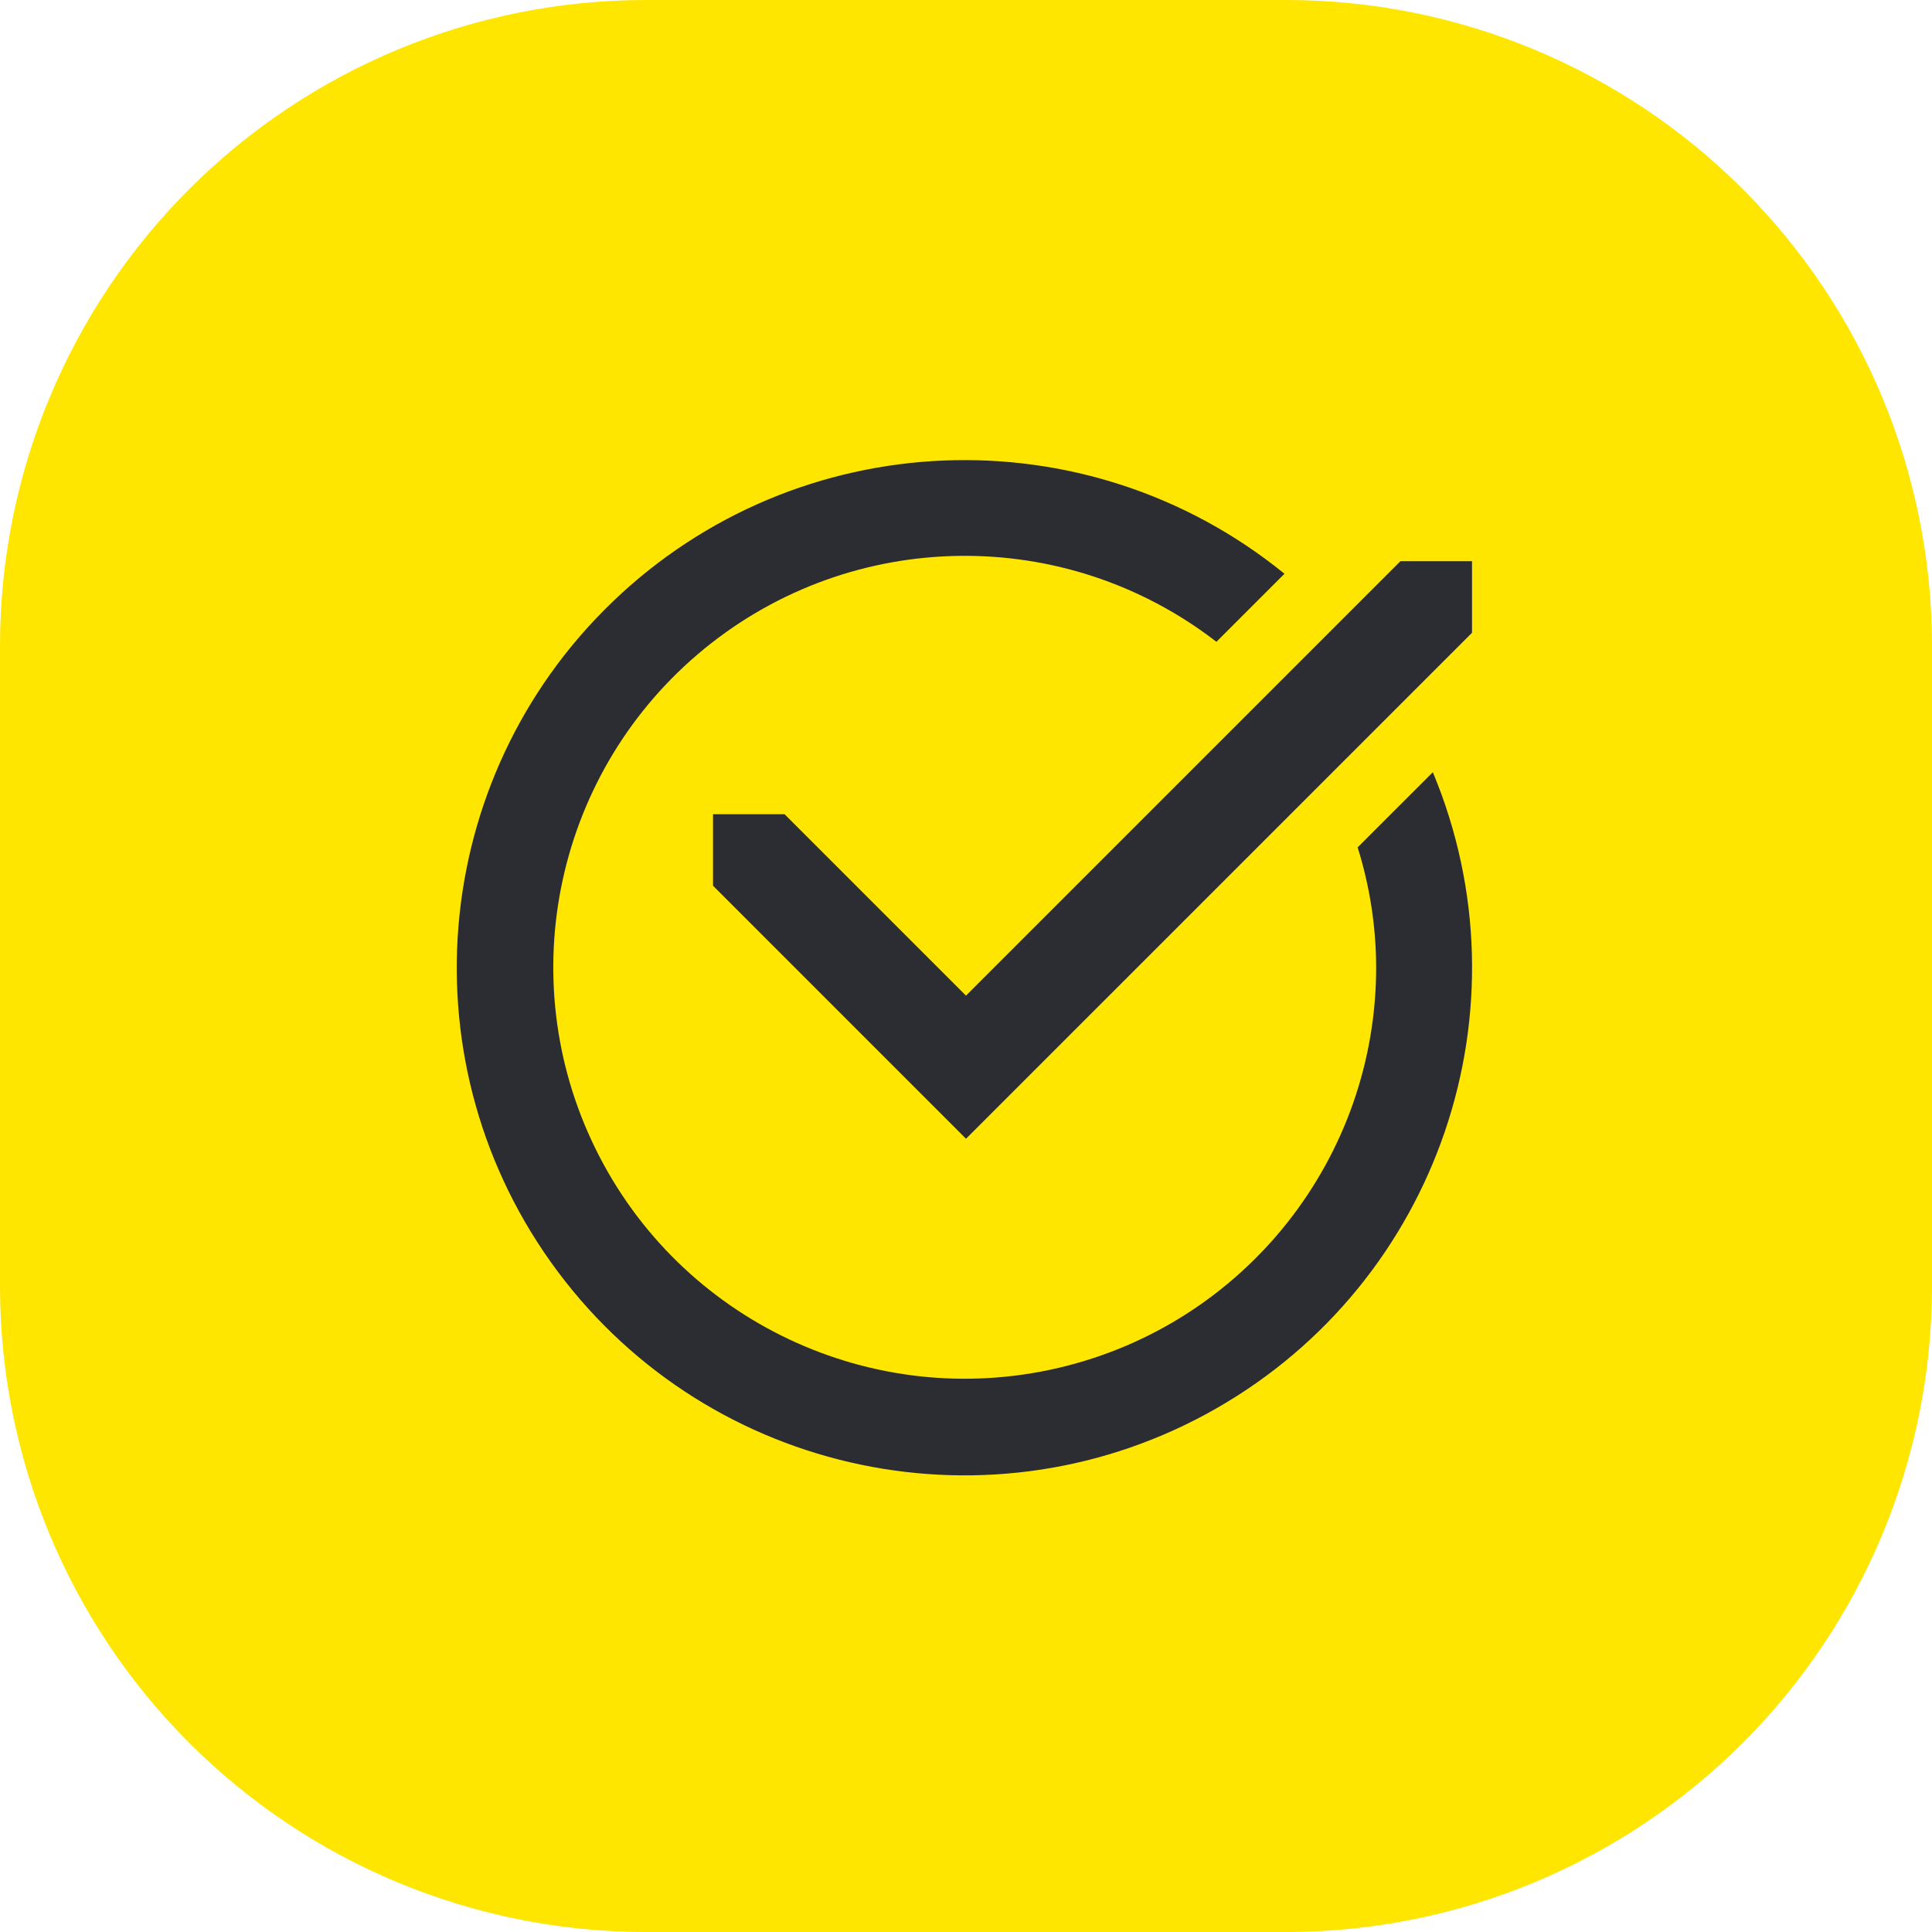
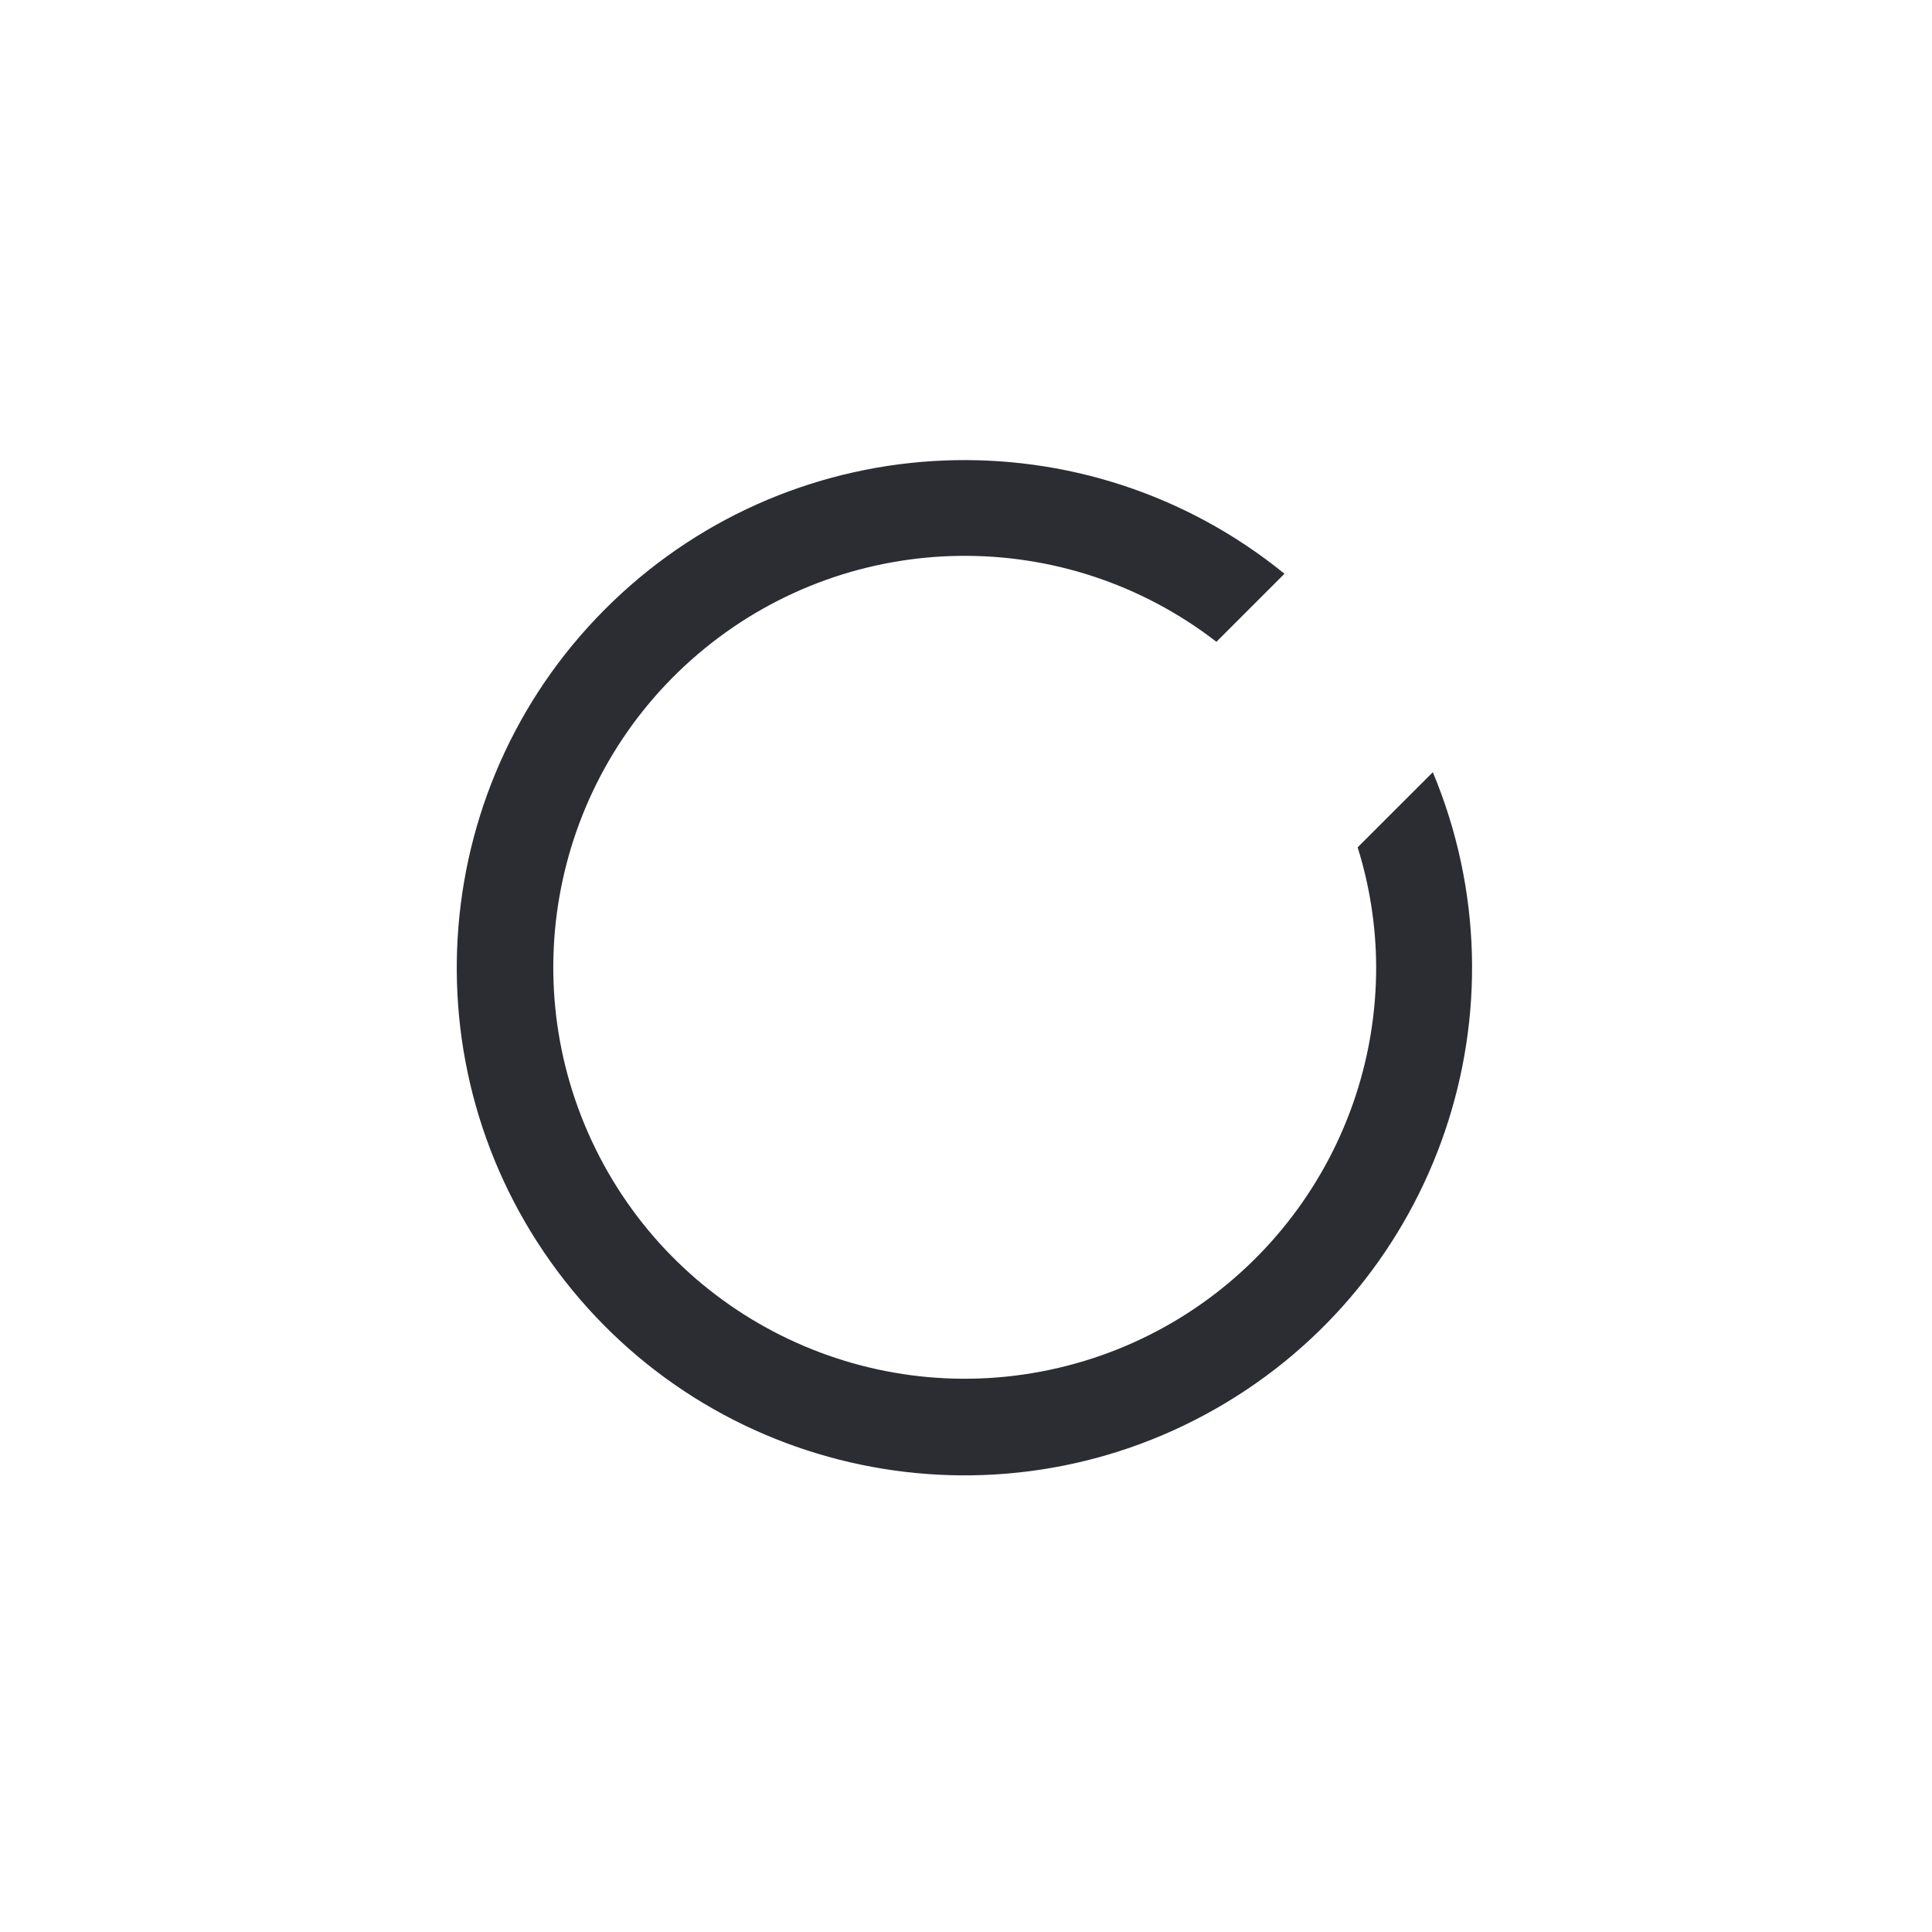
<svg xmlns="http://www.w3.org/2000/svg" width="70" height="70" viewBox="0 0 70 70" fill="none">
-   <path d="M23.333 0H46.667C52.85 0.018 58.774 2.482 63.146 6.854C67.518 11.226 69.982 17.15 70 23.333V46.667C69.982 52.85 67.518 58.774 63.146 63.146C58.774 67.518 52.85 69.982 46.667 70H23.333C17.15 69.982 11.226 67.518 6.854 63.146C2.482 58.774 0.018 52.85 0 46.667L0 23.333C0.018 17.15 2.482 11.226 6.854 6.854C11.226 2.482 17.15 0.018 23.333 0V0Z" fill="#FEE600" />
  <path d="M49.861 35C49.852 33.542 49.626 32.093 49.19 30.701L51.914 27.978C55.49 36.545 52.121 46.434 44.059 51.035C35.997 55.637 25.769 53.51 20.211 46.075C14.653 38.64 15.506 28.228 22.201 21.798C28.897 15.367 39.334 14.934 46.539 20.788L44.073 23.254C38.585 19.009 30.893 19.113 25.521 23.504C20.149 27.895 18.516 35.411 21.583 41.635C24.649 47.859 31.605 51.144 38.359 49.559C45.114 47.974 49.883 41.938 49.861 35Z" fill="#2B2D33" />
-   <path d="M53.334 22.926L35 41.259L25.834 32.092V29.5H28.426L35 36.074L50.741 20.333H53.334V22.926Z" fill="#2B2D33" />
</svg>